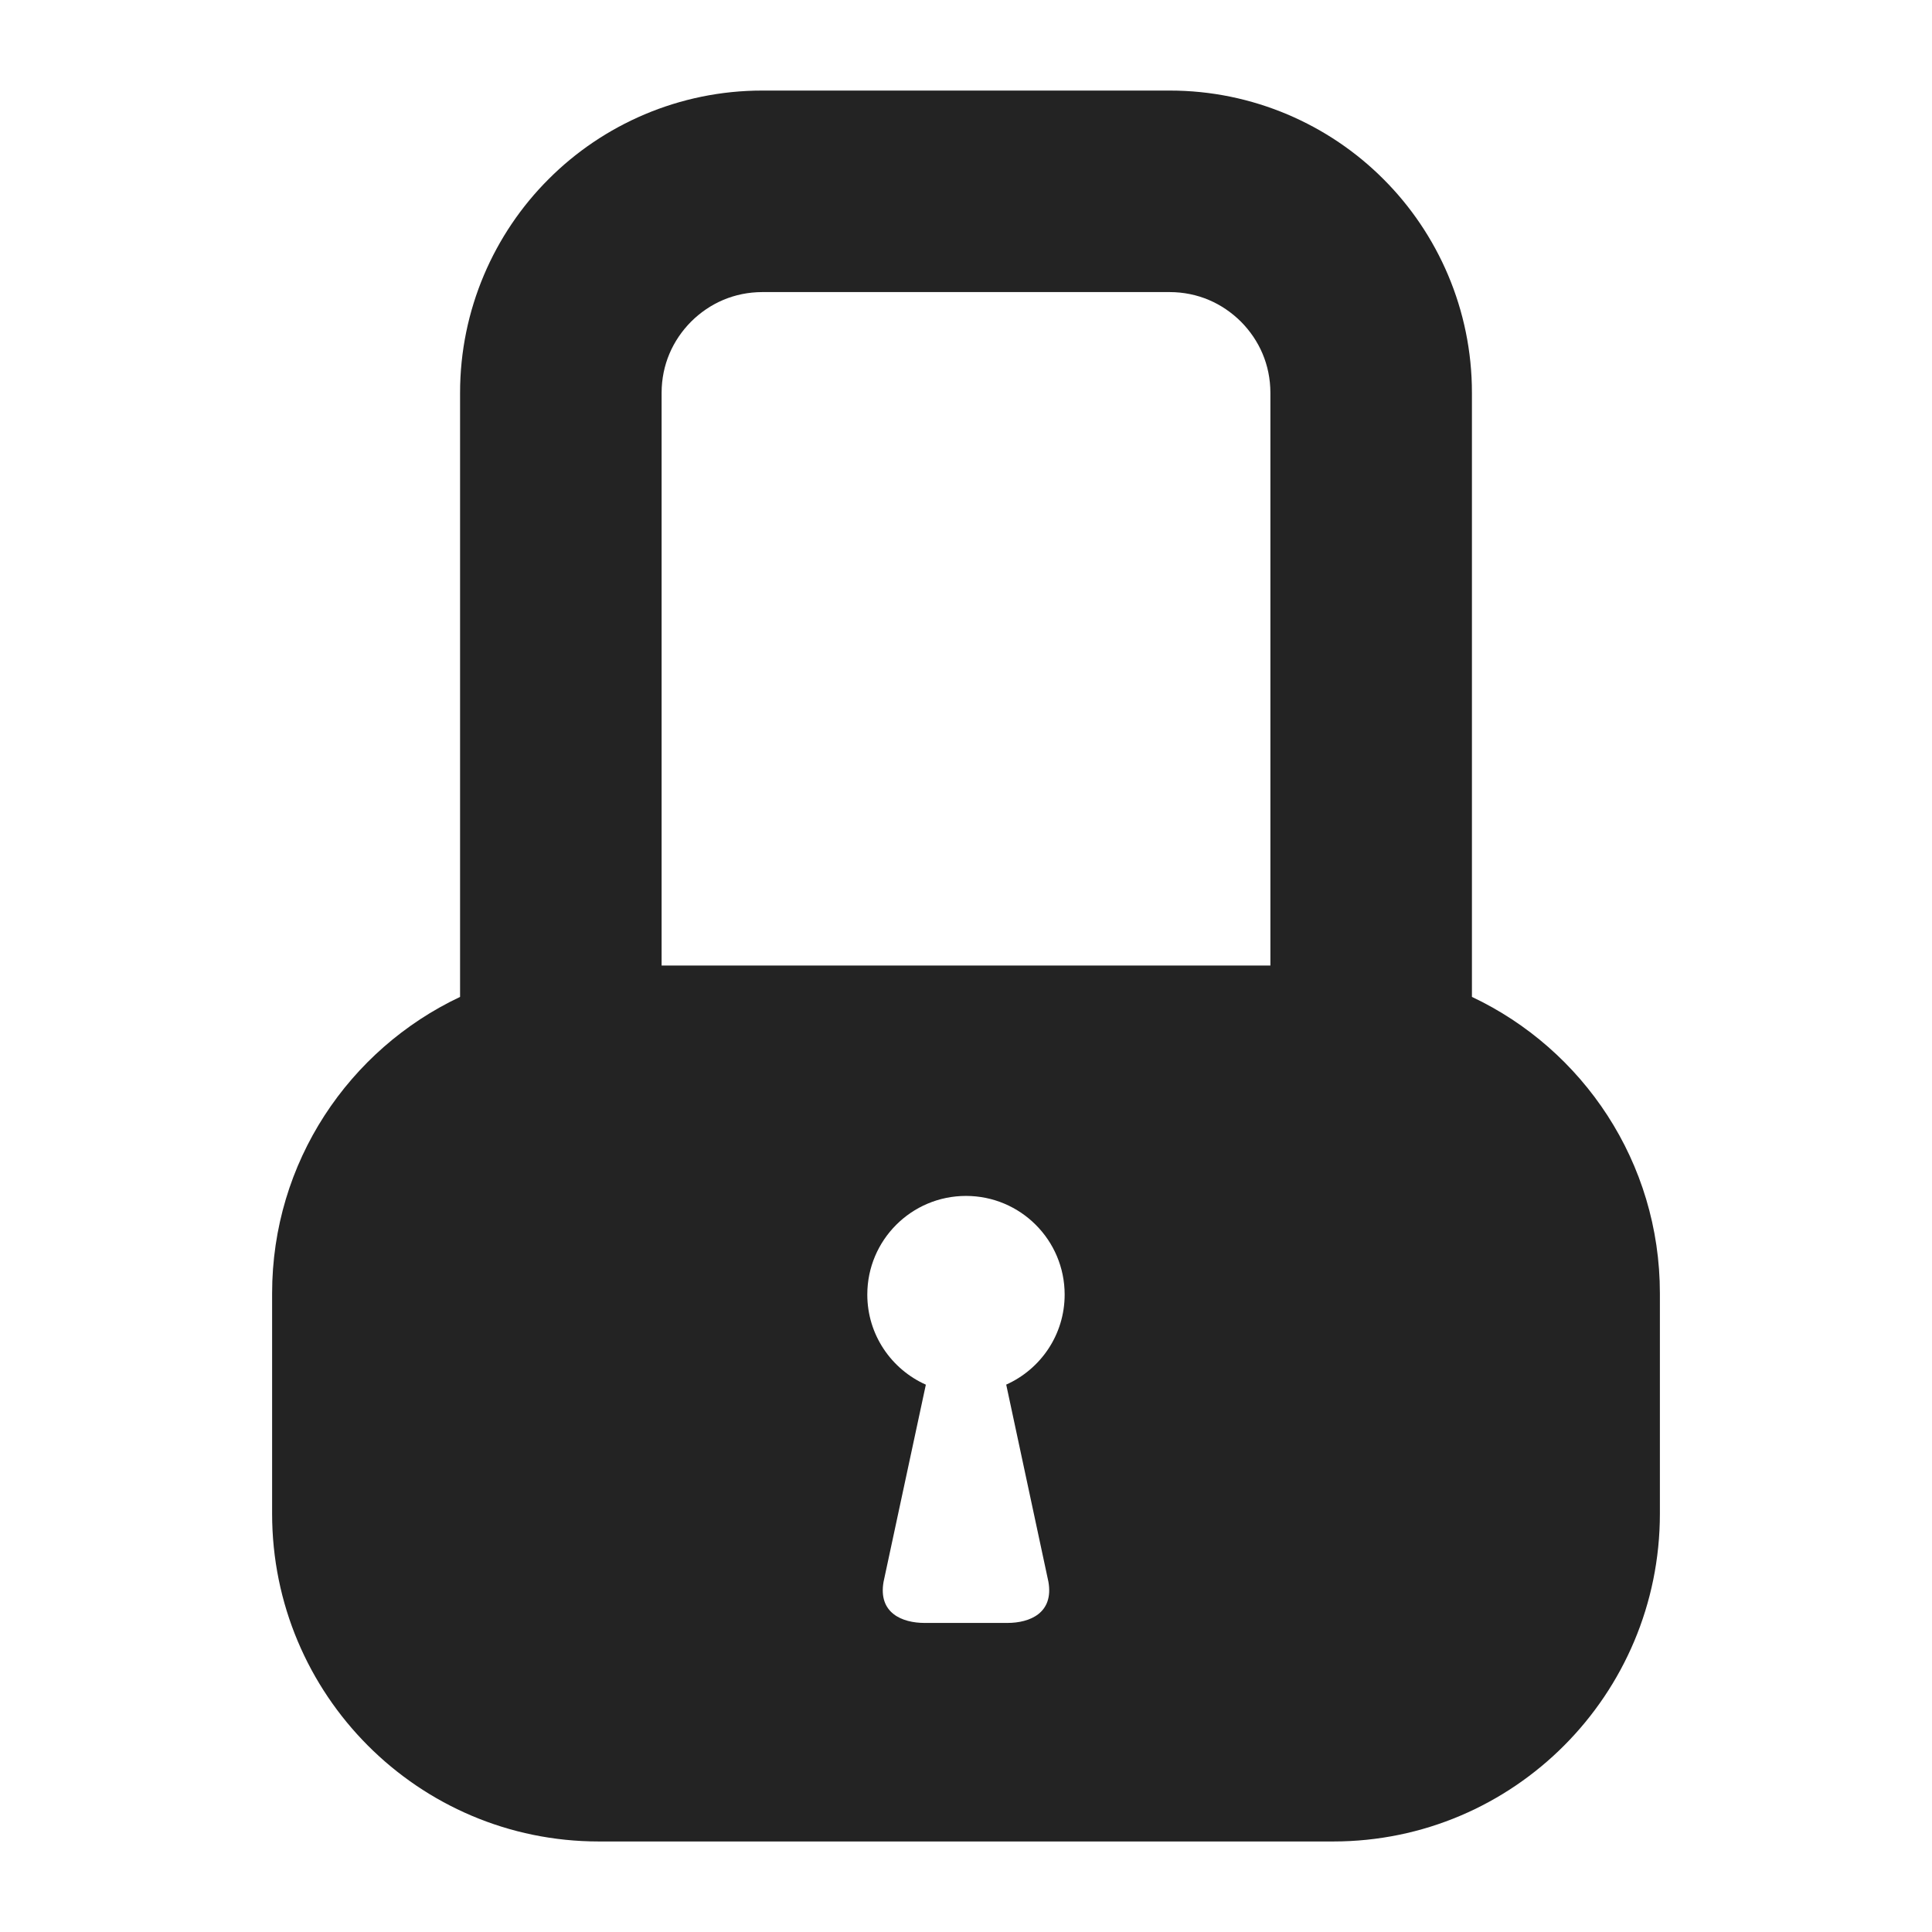
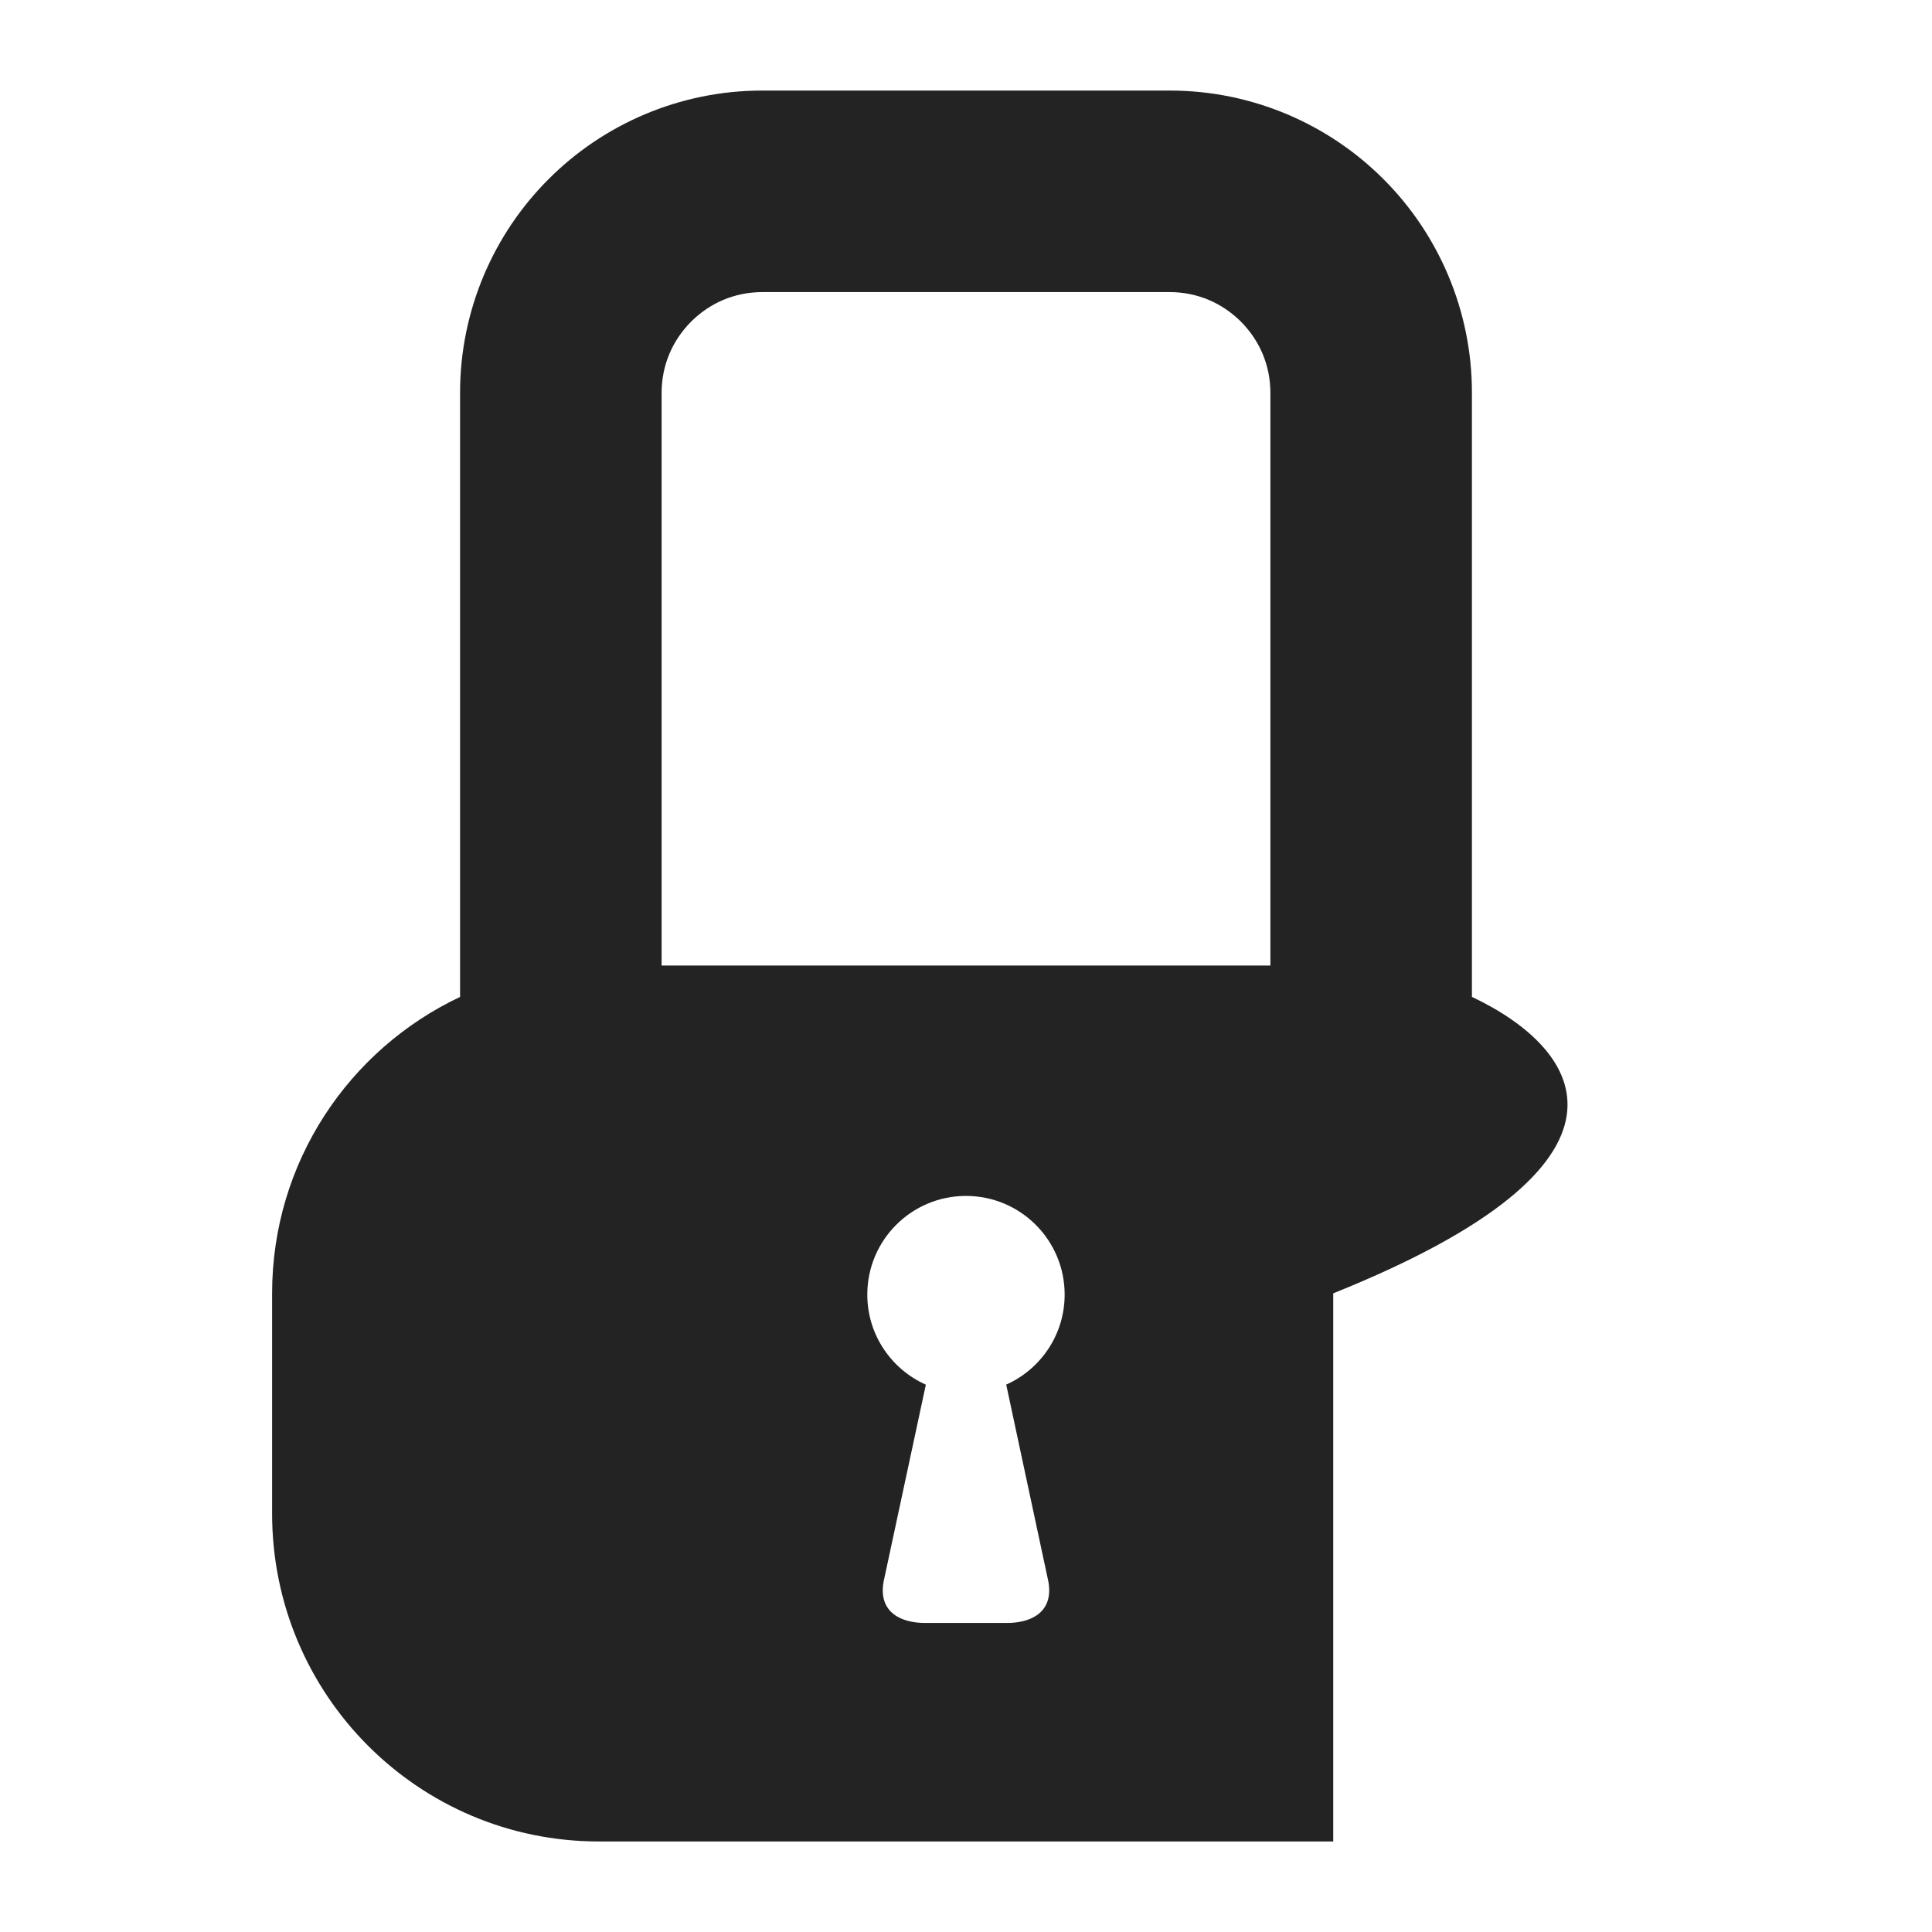
<svg xmlns="http://www.w3.org/2000/svg" enable-background="new 0 0 128 128" height="128px" id="Layer_1" version="1.1" viewBox="0 0 128 128" width="128px" xml:space="preserve">
-   <path d="M97.519,66.047V26.028c0.004-5.51-2.252-10.559-5.865-14.163C88.05,8.252,83,5.997,77.491,6H50.509  C45,5.997,39.95,8.252,36.348,11.866c-3.614,3.604-5.87,8.653-5.867,14.163v40.019c-7.354,3.47-12.453,10.948-12.453,19.64v14.597  c0,11.992,9.683,21.717,21.647,21.717h48.656c11.952,0,21.641-9.725,21.641-21.717V85.687  C109.972,76.995,104.871,69.517,97.519,66.047z M69.461,104.8c0.358,2.062-1.22,2.724-2.725,2.724h-5.473  c-1.504,0-3.088-0.662-2.725-2.724l2.802-13.062c-2.284-1.02-3.879-3.306-3.879-5.969c0-3.61,2.928-6.536,6.538-6.536  s6.537,2.926,6.537,6.536c0,2.66-1.591,4.945-3.872,5.965L69.461,104.8z M84.167,63.97H43.833V26.028  c0.003-1.865,0.737-3.491,1.956-4.721c1.229-1.219,2.855-1.952,4.72-1.956h26.982c1.864,0.003,3.49,0.736,4.721,1.956  c1.219,1.229,1.952,2.856,1.955,4.721V63.97z" fill="#232323" />
+   <path d="M97.519,66.047V26.028c0.004-5.51-2.252-10.559-5.865-14.163C88.05,8.252,83,5.997,77.491,6H50.509  C45,5.997,39.95,8.252,36.348,11.866c-3.614,3.604-5.87,8.653-5.867,14.163v40.019c-7.354,3.47-12.453,10.948-12.453,19.64v14.597  c0,11.992,9.683,21.717,21.647,21.717h48.656V85.687  C109.972,76.995,104.871,69.517,97.519,66.047z M69.461,104.8c0.358,2.062-1.22,2.724-2.725,2.724h-5.473  c-1.504,0-3.088-0.662-2.725-2.724l2.802-13.062c-2.284-1.02-3.879-3.306-3.879-5.969c0-3.61,2.928-6.536,6.538-6.536  s6.537,2.926,6.537,6.536c0,2.66-1.591,4.945-3.872,5.965L69.461,104.8z M84.167,63.97H43.833V26.028  c0.003-1.865,0.737-3.491,1.956-4.721c1.229-1.219,2.855-1.952,4.72-1.956h26.982c1.864,0.003,3.49,0.736,4.721,1.956  c1.219,1.229,1.952,2.856,1.955,4.721V63.97z" fill="#232323" />
</svg>